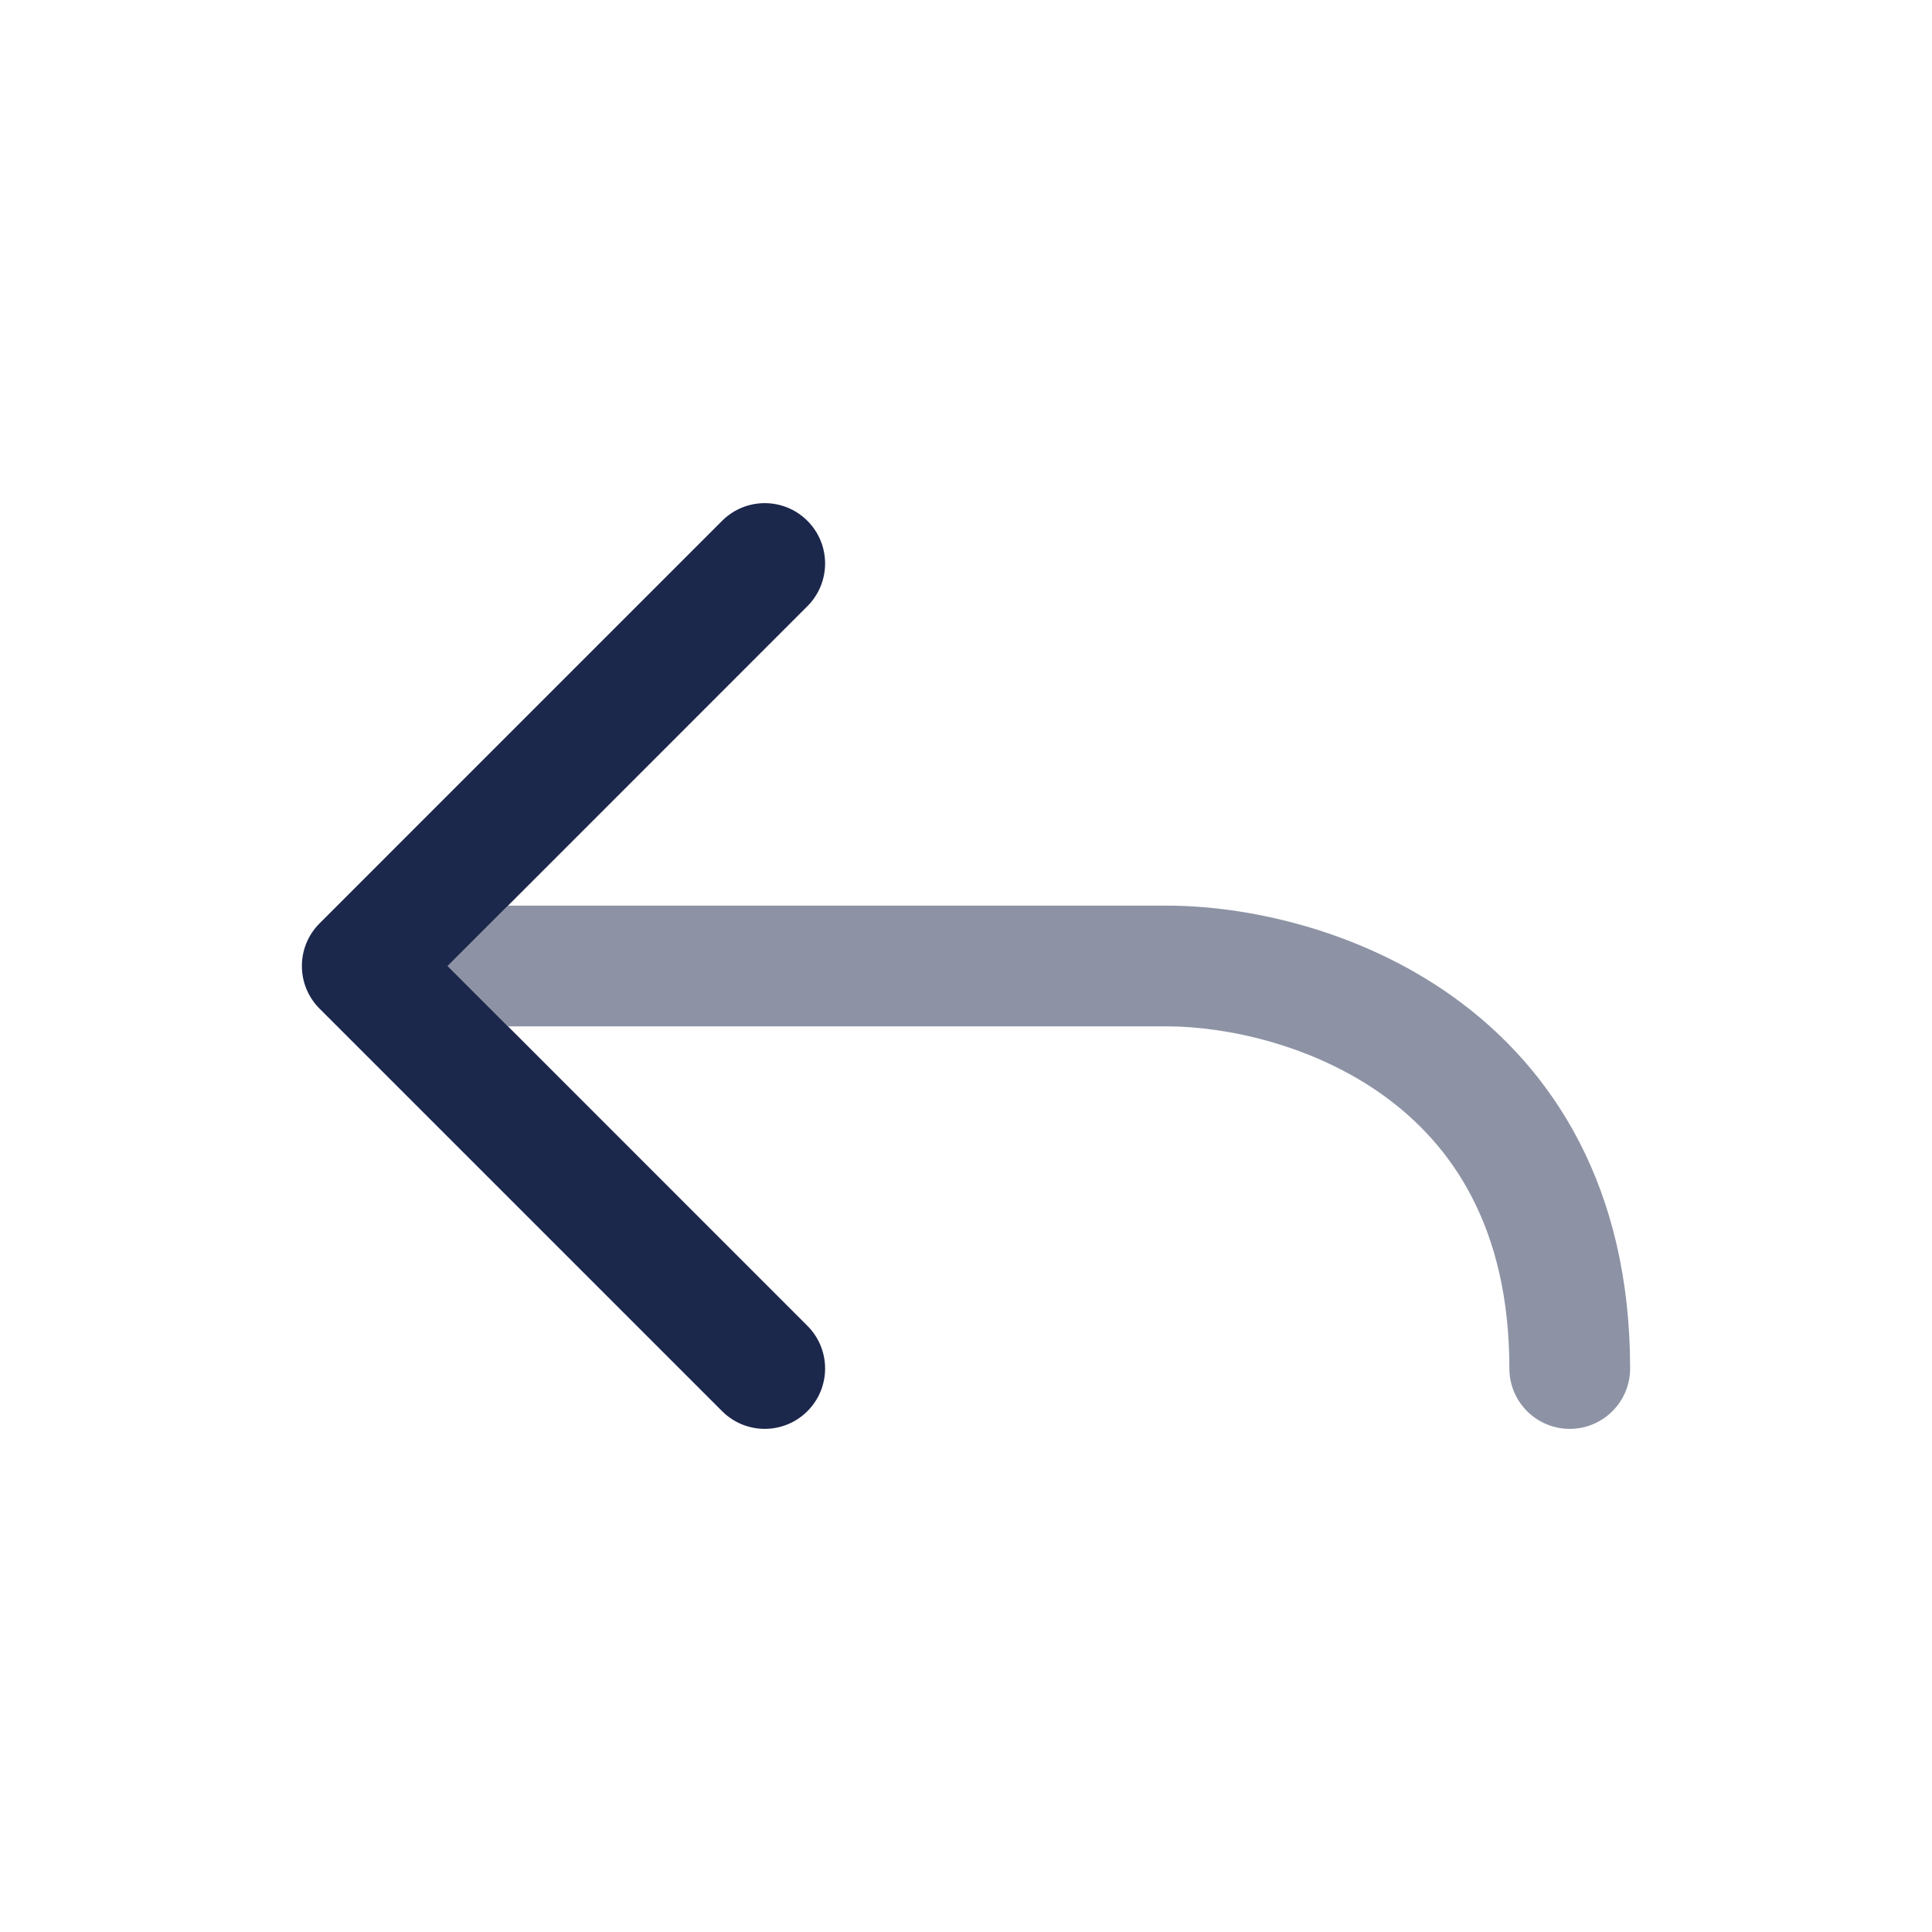
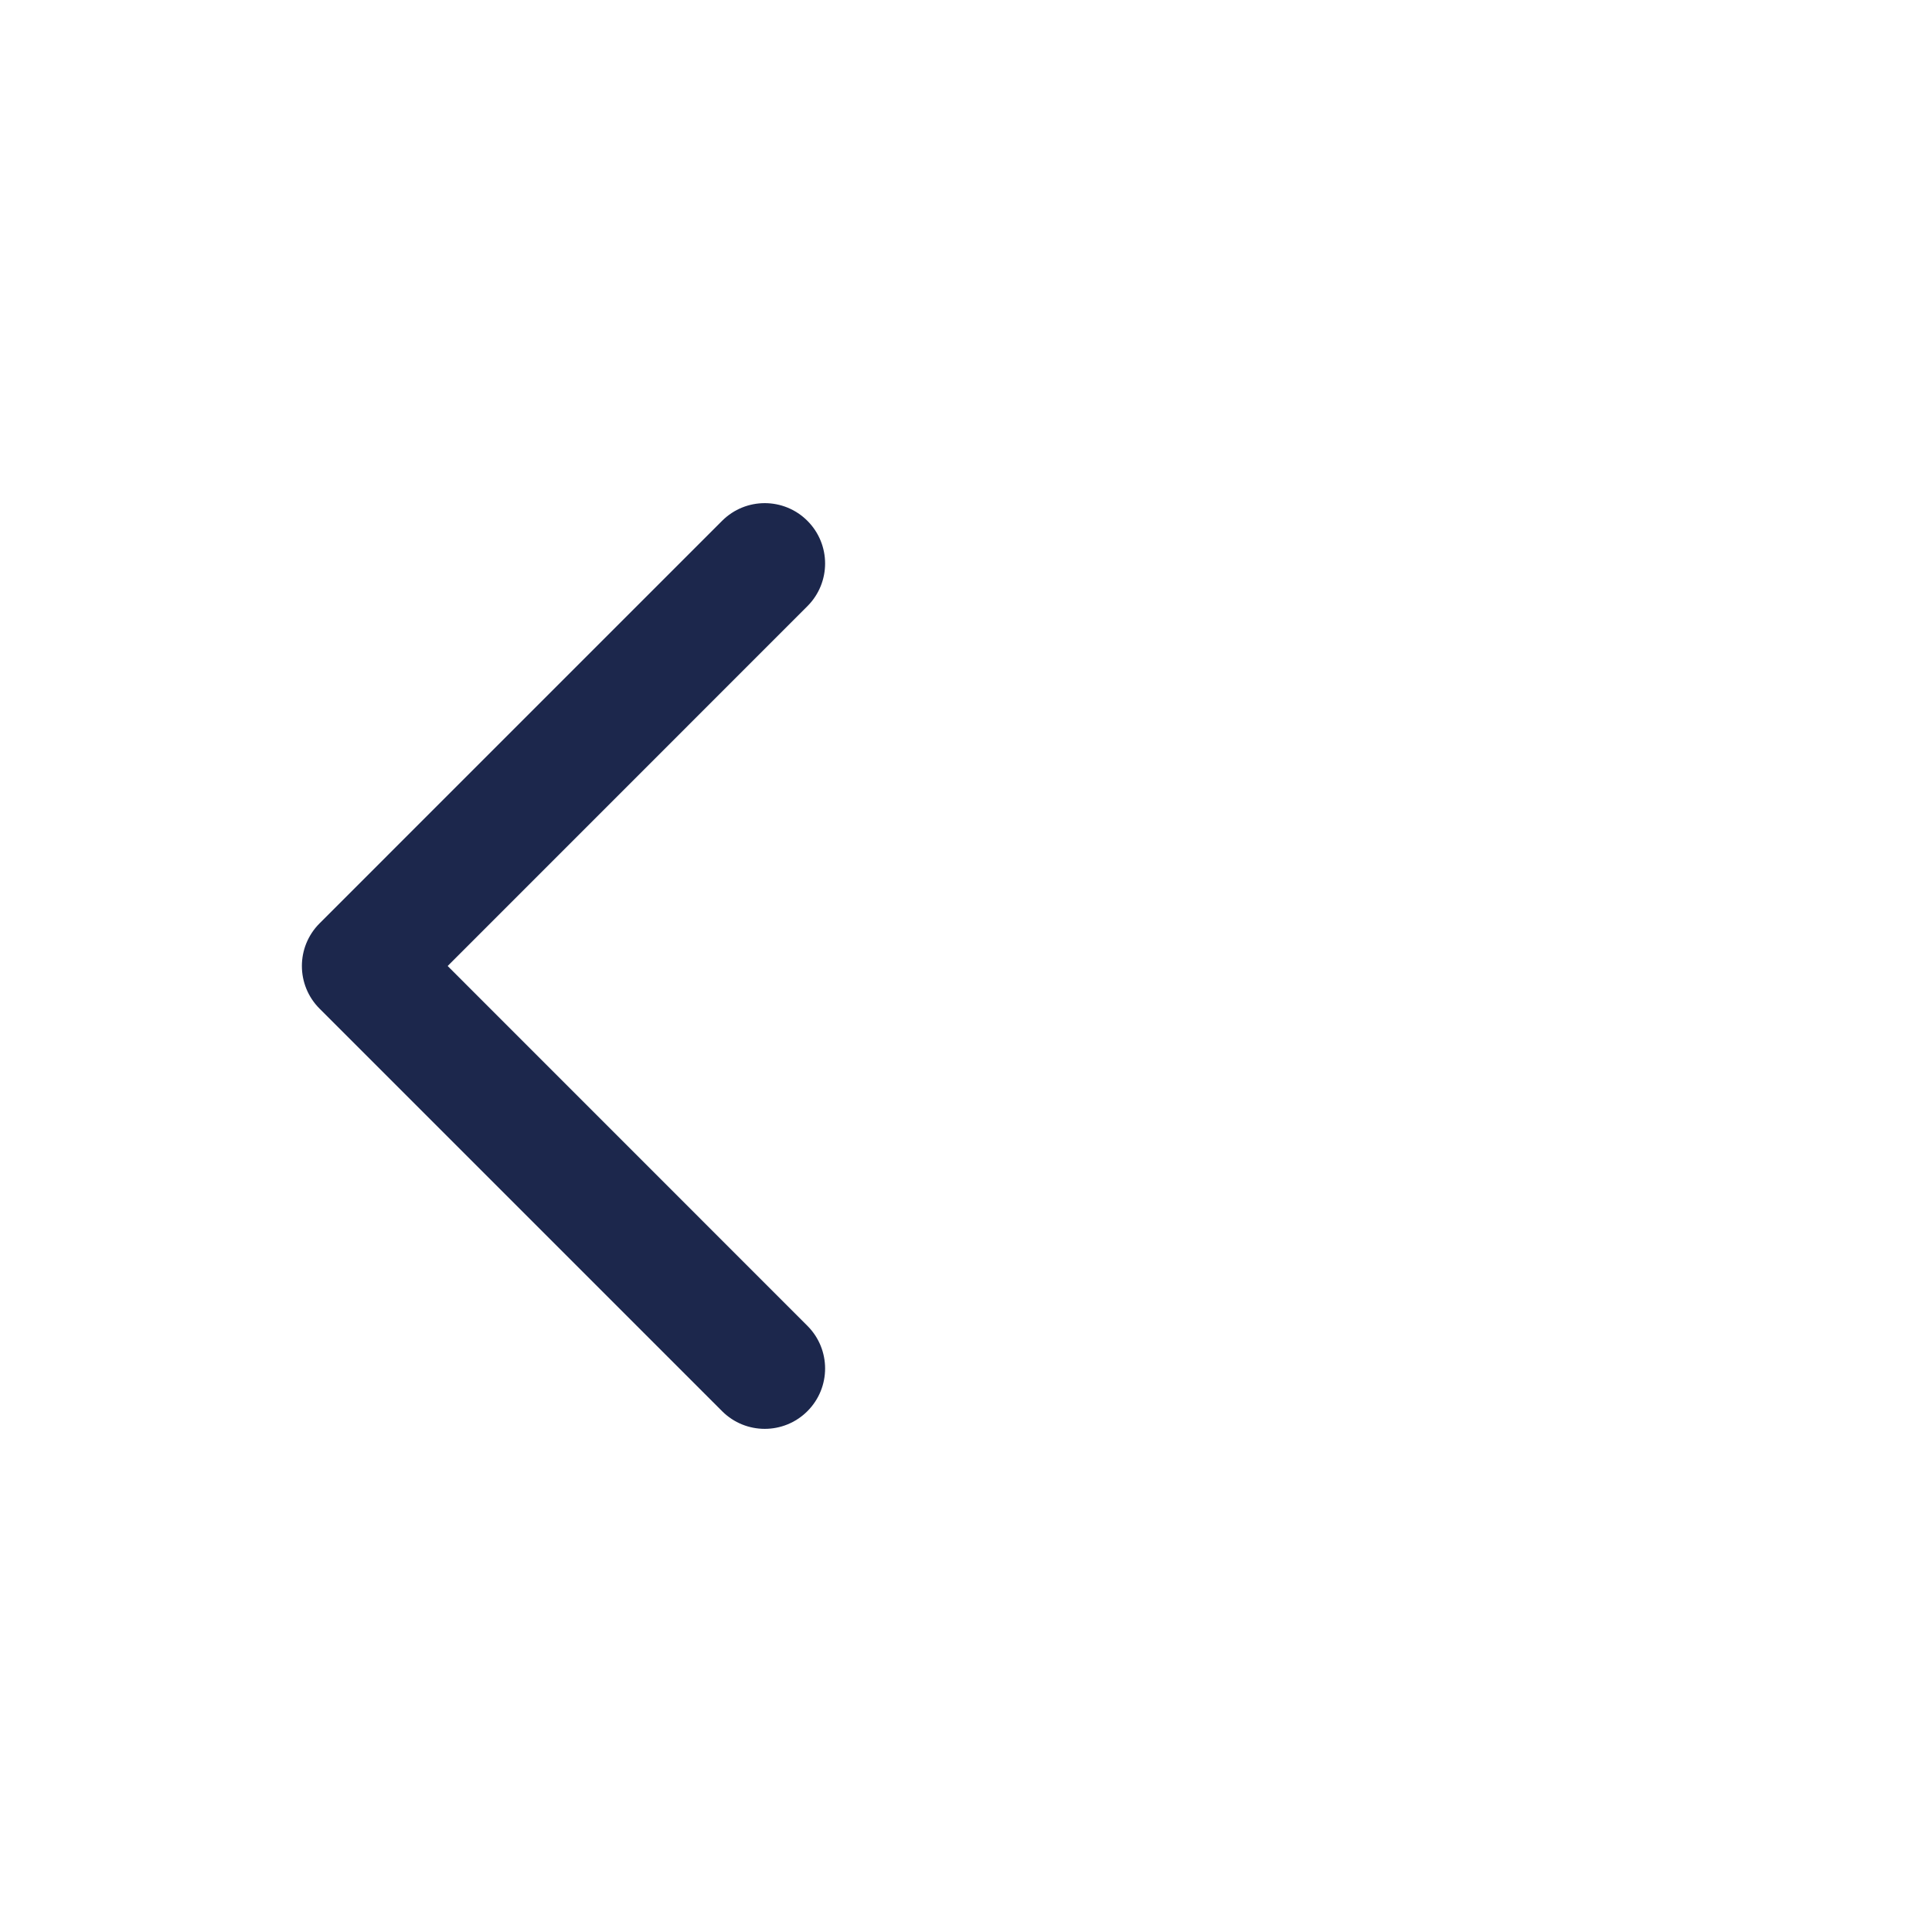
<svg xmlns="http://www.w3.org/2000/svg" width="800px" height="800px" viewBox="0 0 24 24" fill="none">
  <path fill-rule="evenodd" clip-rule="evenodd" d="M10.03 6.47C9.737 6.177 9.263 6.177 8.97 6.47L3.97 11.47C3.677 11.763 3.677 12.237 3.97 12.53L8.97 17.53C9.263 17.823 9.737 17.823 10.03 17.53C10.323 17.237 10.323 16.763 10.03 16.47L5.561 12L10.03 7.53C10.323 7.237 10.323 6.763 10.03 6.47Z" fill="#1C274C" />
  <g opacity="0.5">
-     <path d="M6.311 11.25H14.5C15.453 11.25 16.867 11.53 18.063 12.391C19.298 13.28 20.25 14.756 20.25 17C20.25 17.414 19.914 17.75 19.5 17.75C19.086 17.75 18.75 17.414 18.75 17C18.75 15.244 18.035 14.22 17.187 13.609C16.3 12.97 15.213 12.75 14.5 12.75L6.311 12.75L5.561 12L6.311 11.25Z" fill="#1C274C" />
    <path d="M3.807 11.713C3.77 11.801 3.75 11.898 3.75 12C3.75 11.902 3.769 11.805 3.807 11.713Z" fill="#1C274C" />
  </g>
</svg>